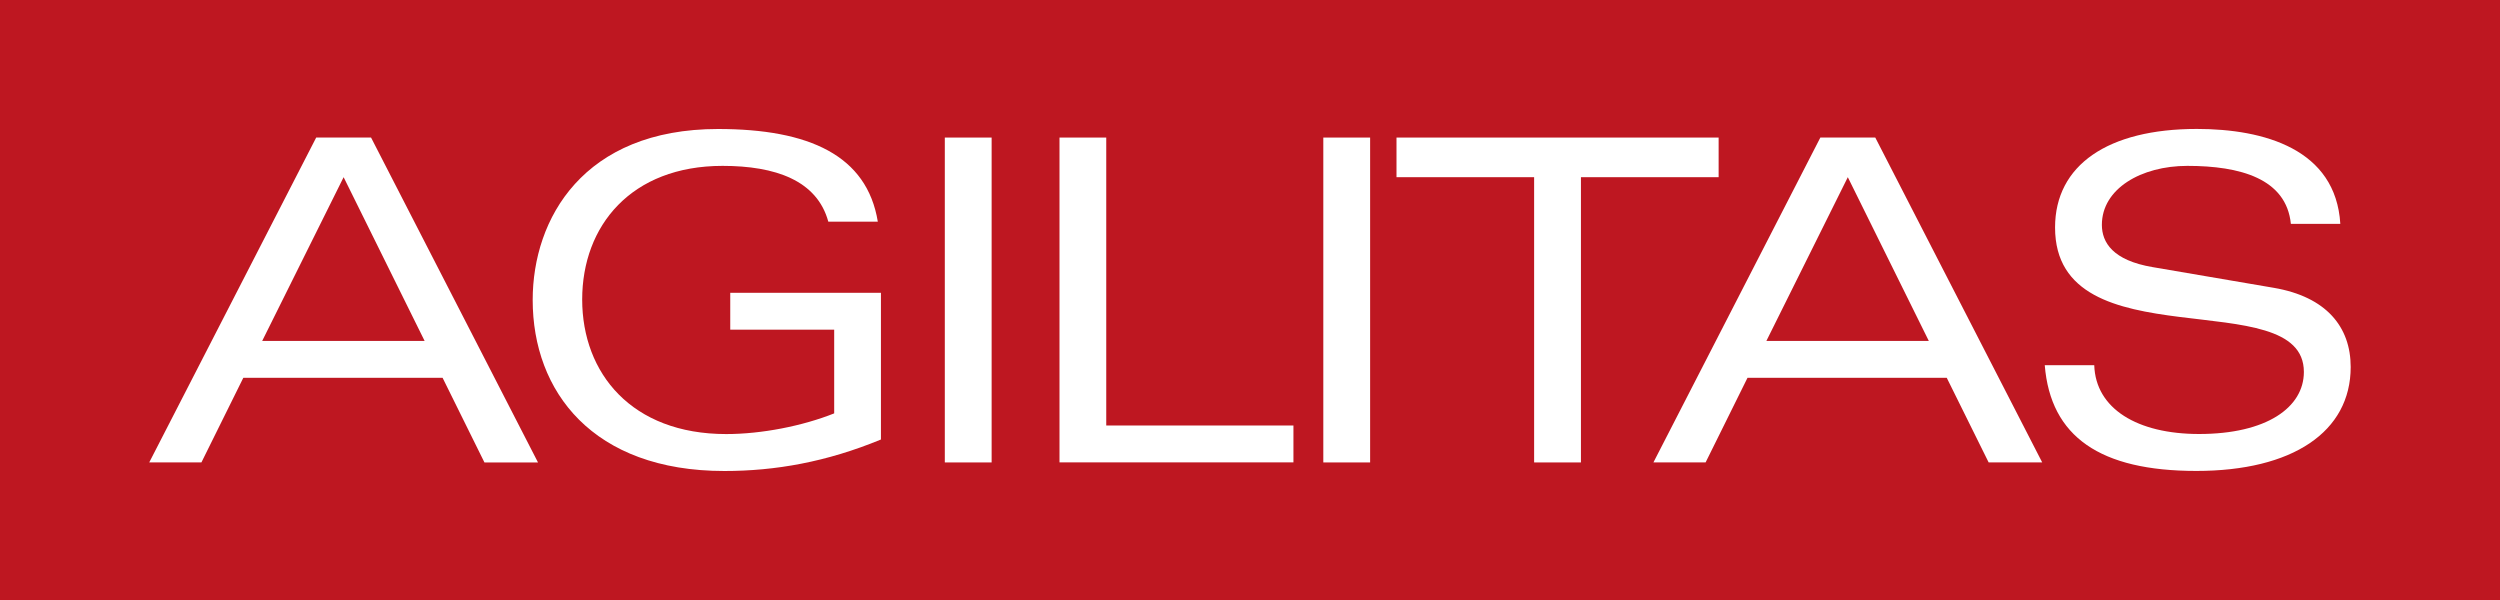
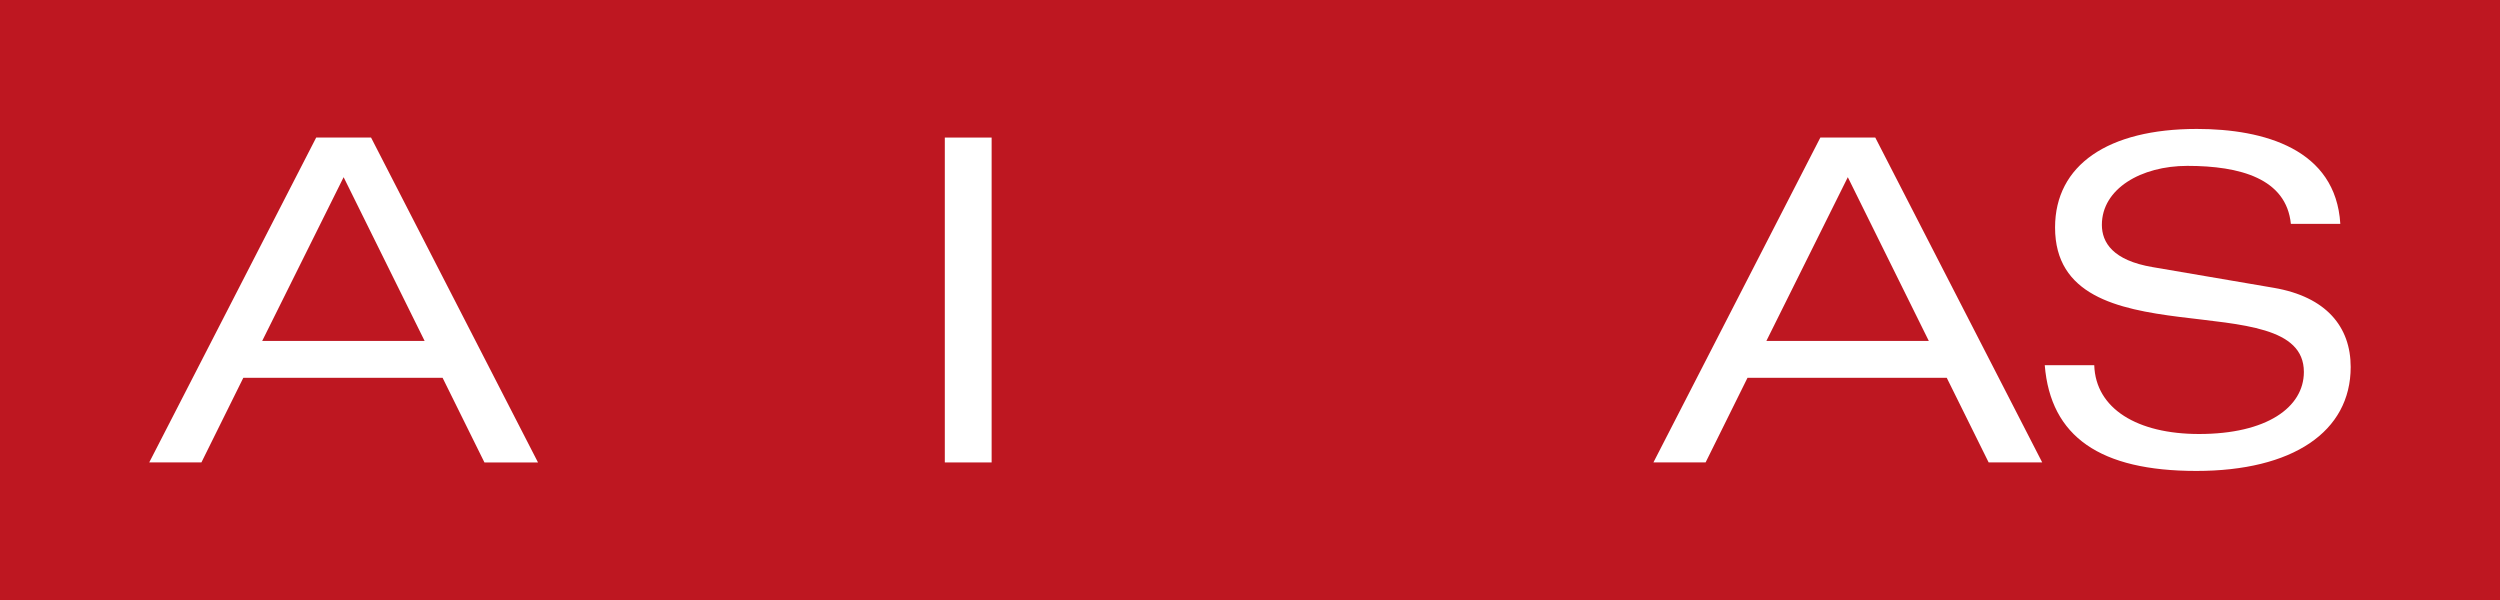
<svg xmlns="http://www.w3.org/2000/svg" id="Layer_1" viewBox="0 0 400 96">
  <defs>
    <style>.cls-1{fill:#fff;}.cls-2{fill:#be1721;}</style>
  </defs>
  <rect class="cls-2" width="400" height="96" />
  <g>
    <path class="cls-1" d="M70.82,60.45h-31.89l-6.7,13.53h-8.35L50.59,22.01h8.78l26.71,51.98h-8.57l-6.69-13.53Zm-2.88-5.9l-12.96-26.2-13.03,26.2h25.99Z" />
-     <path class="cls-1" d="M116.83,46.85h24.12v23.47c-8.71,3.6-16.92,5.04-25.05,5.04-21.09,0-30.67-12.74-30.67-27.36,0-13.03,8.13-27.36,29.66-27.36,14.61,0,23.83,4.25,25.56,14.83h-7.92c-1.8-6.62-8.49-8.93-16.92-8.93-14.61,0-22.46,9.57-22.46,21.38s7.92,21.53,23.04,21.53c5.69,0,12.24-1.3,17.28-3.31v-13.39h-16.63v-5.9Z" />
    <path class="cls-1" d="M151.17,22.01h7.49v51.98h-7.49V22.01Z" />
-     <path class="cls-1" d="M169.51,22.01h7.49v46.07h29.95v5.9h-37.43V22.01Z" />
-     <path class="cls-1" d="M211.73,22.01h7.49v51.98h-7.49V22.01Z" />
-     <path class="cls-1" d="M245.47,28.35h-22.03v-6.34h51.54v6.34h-22.03v45.64h-7.49V28.35Z" />
    <path class="cls-1" d="M311.49,60.45h-31.89l-6.7,13.53h-8.35l26.71-51.98h8.78l26.71,51.98h-8.57l-6.7-13.53Zm-2.88-5.9l-12.96-26.2-13.03,26.2h25.99Z" />
    <path class="cls-1" d="M366.54,35.83c-.72-7.27-8.14-9.29-16.56-9.29-7.42,0-13.68,3.67-13.68,9.43,0,2.81,1.73,5.69,8.13,6.77l19.37,3.31c8.42,1.44,12.31,6.26,12.31,12.67,0,10.37-9.29,16.63-24.69,16.63s-23.33-5.47-24.26-16.92h7.92c.22,6.98,6.91,11.01,16.77,11.01,10.8,0,16.77-4.25,16.77-9.93,0-14.4-39.81-1.37-39.81-23.11,0-10.01,8.49-15.77,22.68-15.77,10.8,0,22.24,3.24,22.96,15.19h-7.92Z" />
  </g>
</svg>